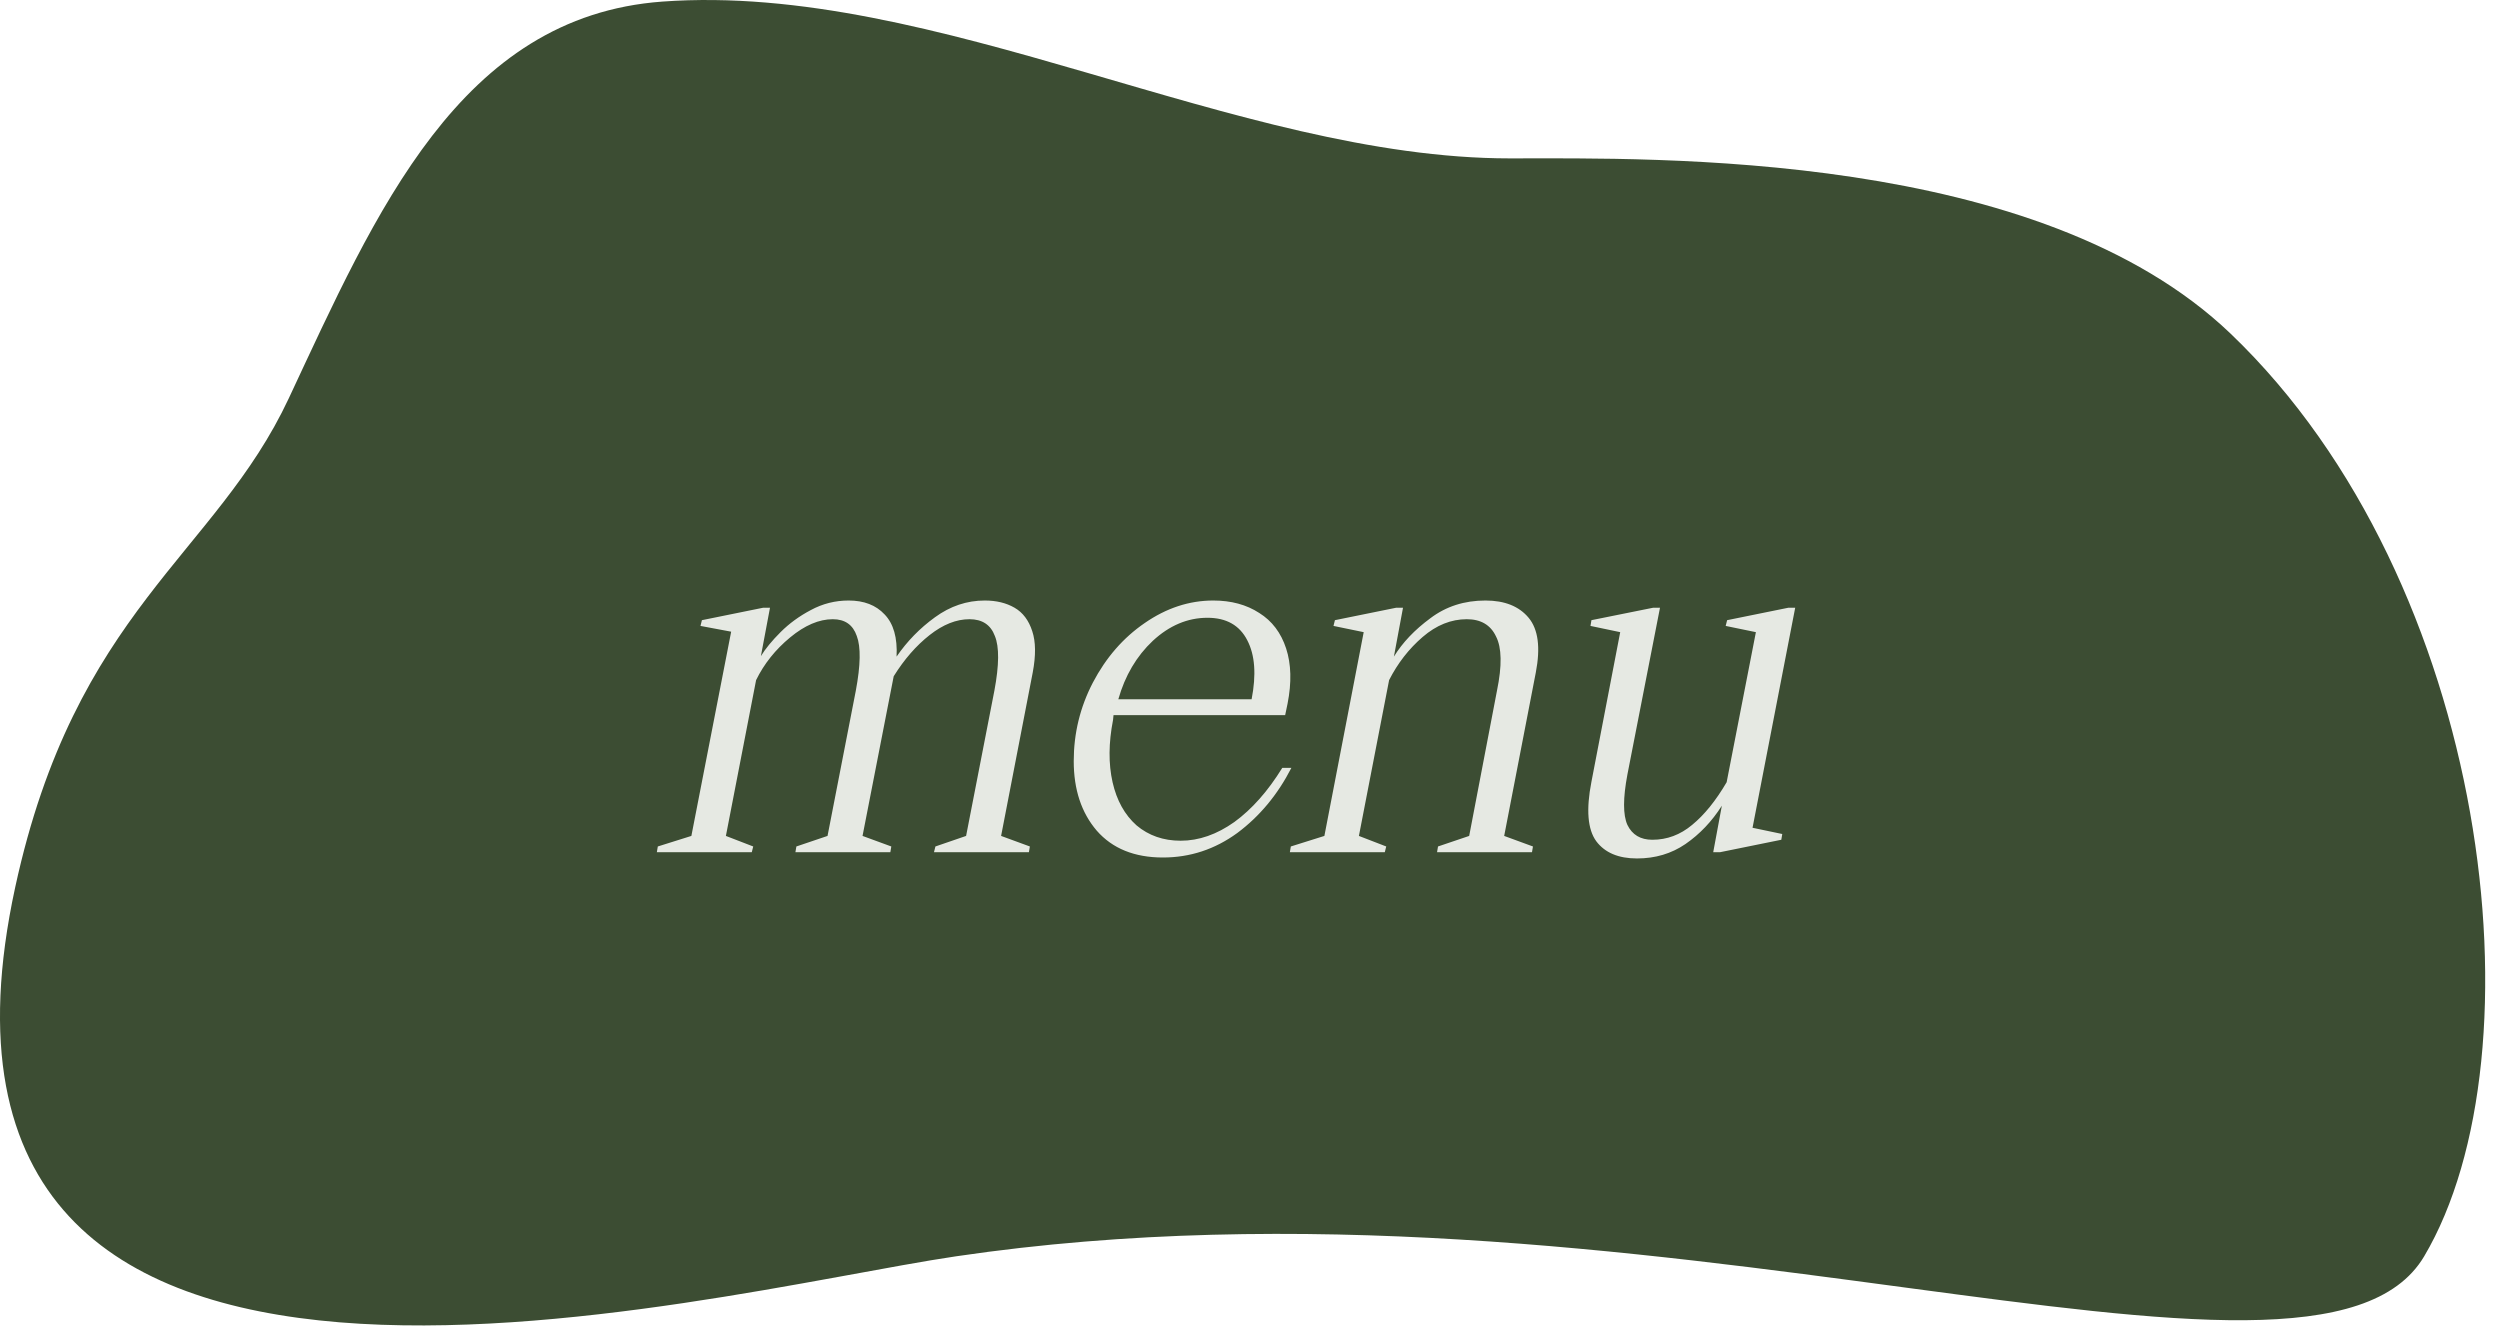
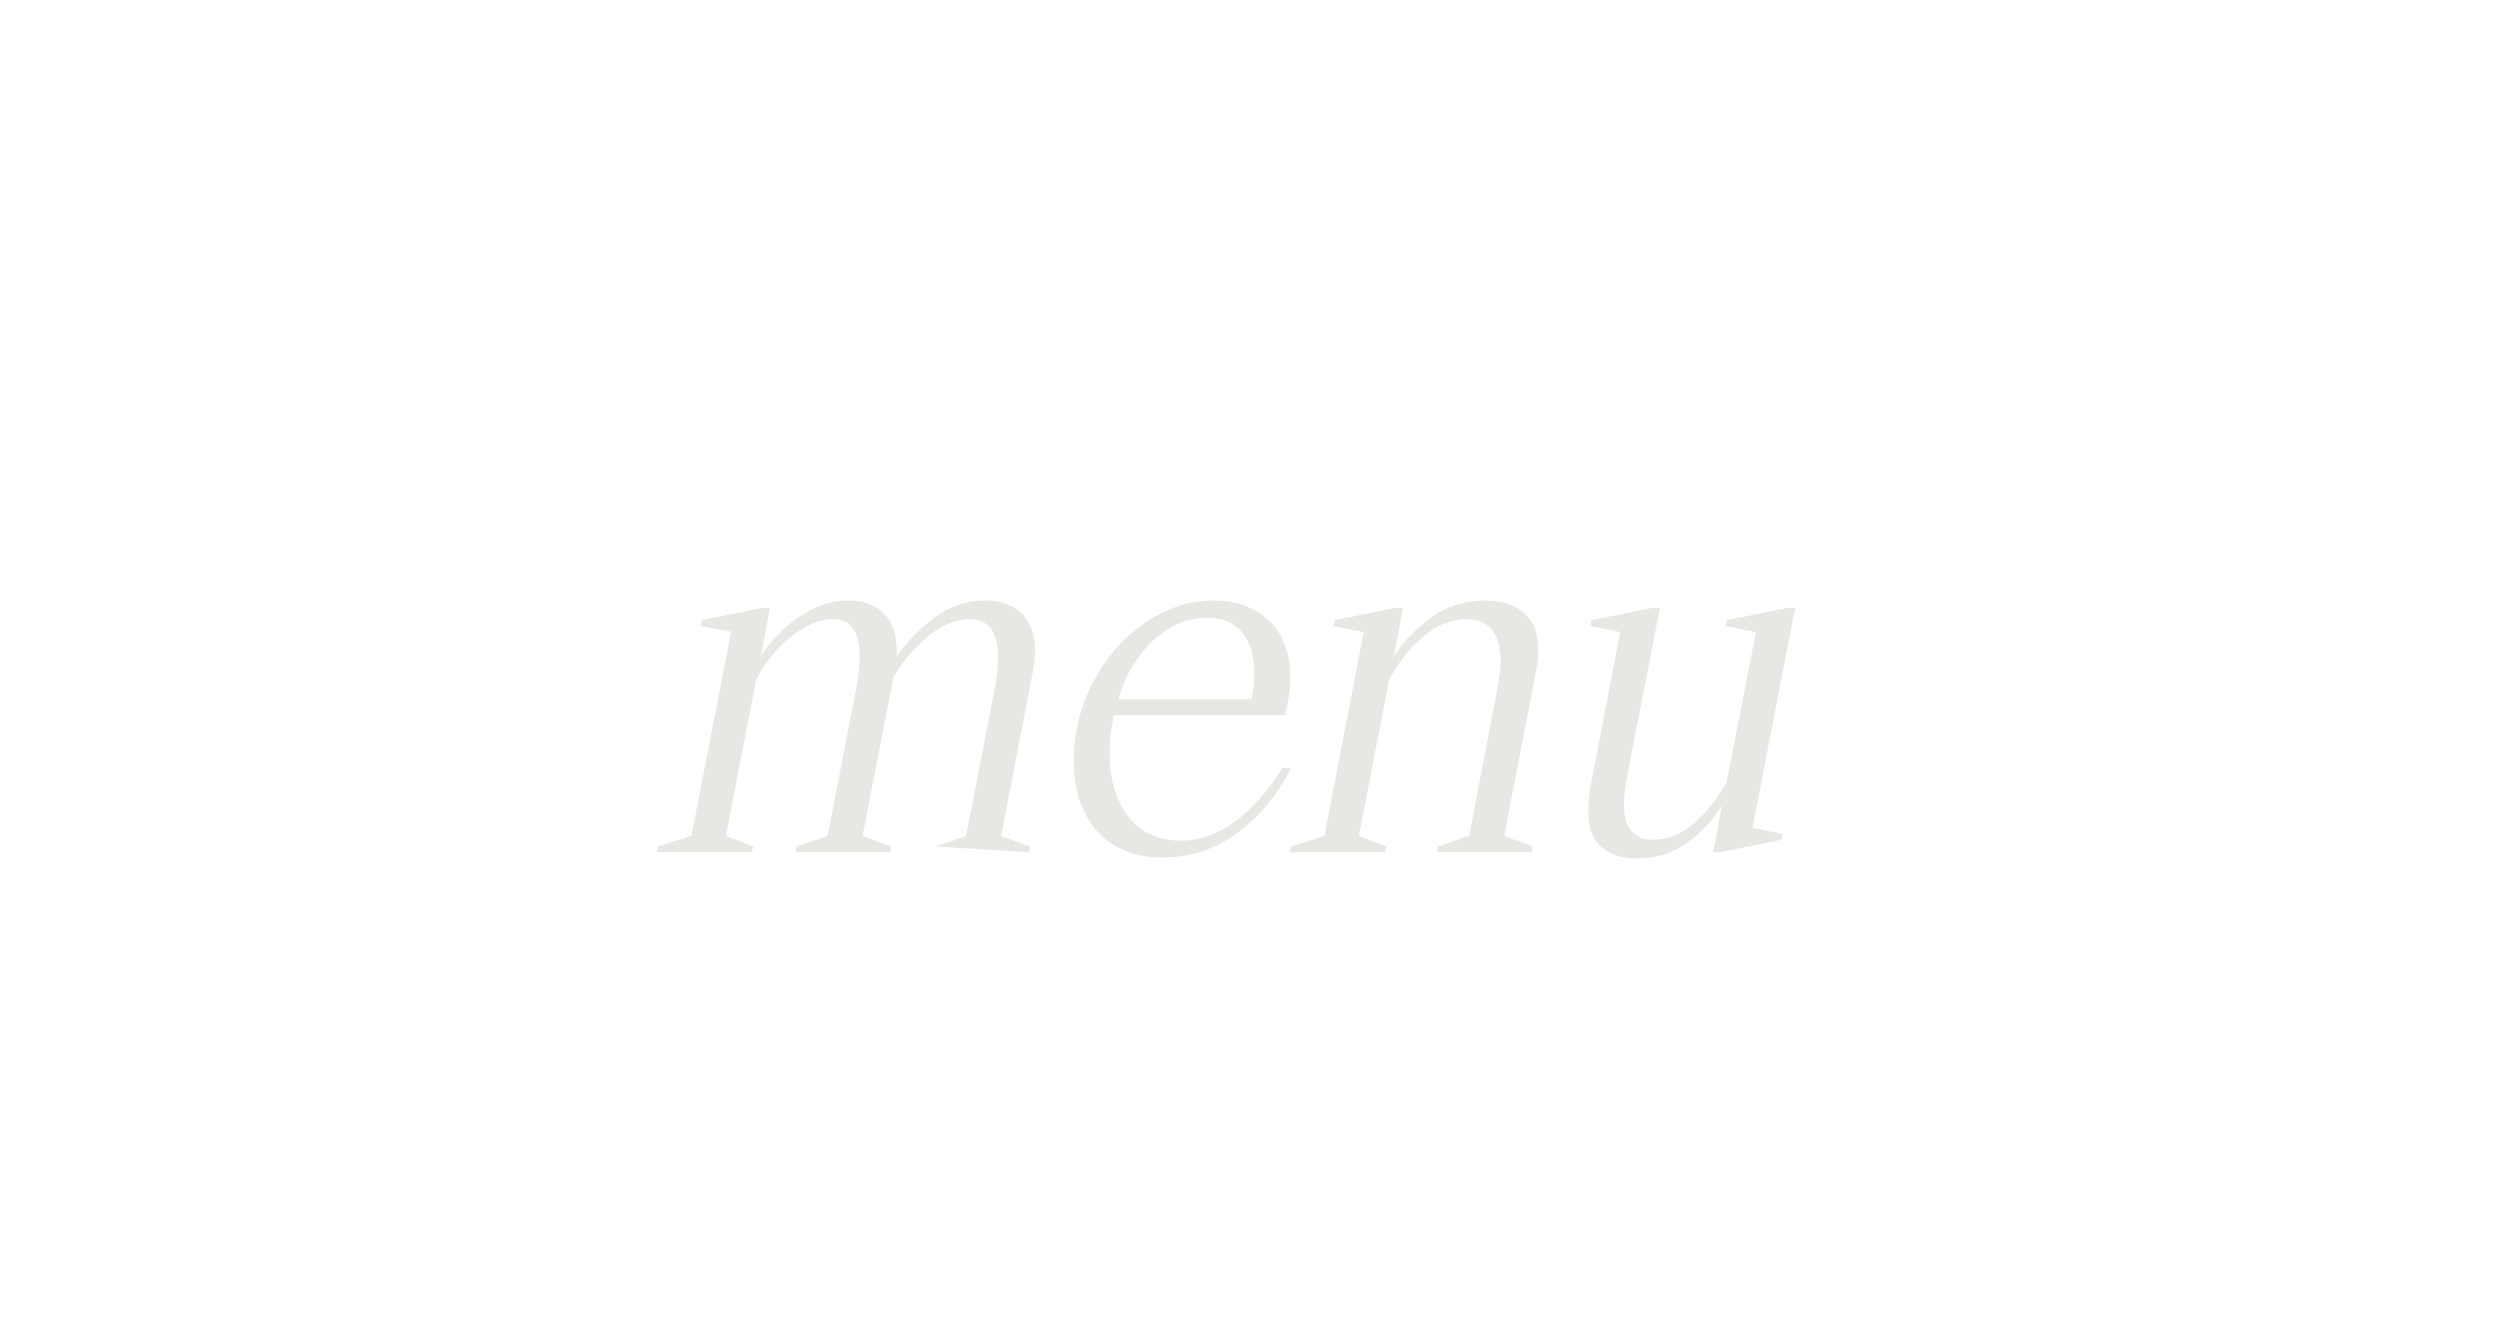
<svg xmlns="http://www.w3.org/2000/svg" width="73" height="39" viewBox="0 0 73 39" fill="none">
-   <path d="M19.345 0.046C13.421 0.477 10.974 6.202 8.433 11.63C6.29 16.21 2.198 17.826 0.444 25.908C-3.553 44.329 20.546 37.773 27.918 36.684C47.988 33.721 67.583 42.096 70.786 36.684C74.293 30.757 72.734 17.018 65.135 9.744C59.53 4.379 48.378 4.625 44.091 4.625C36.102 4.625 27.334 -0.536 19.345 0.046Z" fill="#3C4D33" />
-   <path d="M19.18 24.885L19.208 24.717L20.188 24.409L21.35 18.445L20.454 18.277L20.496 18.109L22.288 17.745H22.484L22.218 19.159C22.349 18.944 22.54 18.711 22.792 18.459C23.044 18.207 23.338 17.992 23.674 17.815C24.019 17.628 24.388 17.535 24.78 17.535C25.228 17.535 25.578 17.67 25.83 17.941C26.091 18.211 26.208 18.622 26.18 19.173C26.488 18.725 26.861 18.342 27.3 18.025C27.748 17.698 28.233 17.535 28.756 17.535C29.092 17.535 29.381 17.605 29.624 17.745C29.867 17.885 30.039 18.113 30.142 18.431C30.245 18.739 30.249 19.14 30.156 19.635L29.232 24.409L30.072 24.717L30.044 24.885H27.272L27.314 24.717L28.21 24.409L29.036 20.167C29.176 19.42 29.181 18.888 29.05 18.571C28.929 18.244 28.681 18.081 28.308 18.081C27.925 18.081 27.538 18.235 27.146 18.543C26.754 18.851 26.404 19.252 26.096 19.747L25.186 24.409L26.026 24.717L25.998 24.885H23.226L23.254 24.717L24.164 24.409L24.99 20.167C25.13 19.42 25.139 18.888 25.018 18.571C24.906 18.244 24.673 18.081 24.318 18.081C23.917 18.081 23.501 18.258 23.072 18.613C22.643 18.967 22.311 19.383 22.078 19.859L21.196 24.409L21.994 24.717L21.952 24.885H19.18ZM33.957 25.039C33.126 25.039 32.482 24.777 32.025 24.255C31.577 23.732 31.353 23.055 31.353 22.225C31.353 21.413 31.539 20.647 31.913 19.929C32.295 19.201 32.799 18.622 33.425 18.193C34.059 17.754 34.727 17.535 35.427 17.535C35.949 17.535 36.397 17.656 36.771 17.899C37.144 18.132 37.405 18.477 37.555 18.935C37.704 19.392 37.718 19.929 37.597 20.545L37.527 20.881H32.515L32.501 21.021C32.37 21.693 32.365 22.299 32.487 22.841C32.608 23.373 32.841 23.793 33.187 24.101C33.541 24.399 33.971 24.549 34.475 24.549C35.007 24.549 35.529 24.367 36.043 24.003C36.556 23.629 37.023 23.102 37.443 22.421H37.709C37.307 23.205 36.78 23.839 36.127 24.325C35.473 24.801 34.75 25.039 33.957 25.039ZM36.547 20.419C36.687 19.7 36.645 19.126 36.421 18.697C36.197 18.258 35.809 18.039 35.259 18.039C34.68 18.039 34.148 18.263 33.663 18.711C33.187 19.159 32.851 19.728 32.655 20.419H36.547ZM37.664 24.885L37.692 24.717L38.672 24.409L39.82 18.459L38.938 18.277L38.98 18.109L40.772 17.745H40.968L40.702 19.173C40.954 18.762 41.309 18.389 41.766 18.053C42.224 17.707 42.76 17.535 43.376 17.535C43.936 17.535 44.356 17.703 44.636 18.039C44.916 18.375 44.986 18.907 44.846 19.635L43.922 24.409L44.762 24.717L44.734 24.885H41.962L41.99 24.717L42.9 24.409L43.712 20.167C43.862 19.439 43.852 18.911 43.684 18.585C43.526 18.249 43.241 18.081 42.83 18.081C42.373 18.081 41.944 18.253 41.542 18.599C41.141 18.944 40.814 19.364 40.562 19.859L39.68 24.409L40.478 24.717L40.436 24.885H37.664ZM47.8 25.067C47.259 25.067 46.862 24.899 46.61 24.563C46.358 24.217 46.312 23.639 46.47 22.827L47.31 18.459L46.442 18.277L46.47 18.109L48.276 17.745H48.472L47.52 22.617C47.39 23.307 47.39 23.797 47.52 24.087C47.66 24.376 47.903 24.521 48.248 24.521C48.678 24.521 49.065 24.376 49.41 24.087C49.765 23.797 50.101 23.382 50.418 22.841L51.272 18.459L50.39 18.277L50.432 18.109L52.224 17.745H52.42L51.174 24.171L52.042 24.353L52.014 24.521L50.222 24.885H50.026L50.278 23.527C49.989 23.984 49.634 24.357 49.214 24.647C48.804 24.927 48.332 25.067 47.8 25.067Z" fill="#E6E9E3" />
+   <path d="M19.18 24.885L19.208 24.717L20.188 24.409L21.35 18.445L20.454 18.277L20.496 18.109L22.288 17.745H22.484L22.218 19.159C22.349 18.944 22.54 18.711 22.792 18.459C23.044 18.207 23.338 17.992 23.674 17.815C24.019 17.628 24.388 17.535 24.78 17.535C25.228 17.535 25.578 17.67 25.83 17.941C26.091 18.211 26.208 18.622 26.18 19.173C26.488 18.725 26.861 18.342 27.3 18.025C27.748 17.698 28.233 17.535 28.756 17.535C29.092 17.535 29.381 17.605 29.624 17.745C29.867 17.885 30.039 18.113 30.142 18.431C30.245 18.739 30.249 19.14 30.156 19.635L29.232 24.409L30.072 24.717L30.044 24.885L27.314 24.717L28.21 24.409L29.036 20.167C29.176 19.42 29.181 18.888 29.05 18.571C28.929 18.244 28.681 18.081 28.308 18.081C27.925 18.081 27.538 18.235 27.146 18.543C26.754 18.851 26.404 19.252 26.096 19.747L25.186 24.409L26.026 24.717L25.998 24.885H23.226L23.254 24.717L24.164 24.409L24.99 20.167C25.13 19.42 25.139 18.888 25.018 18.571C24.906 18.244 24.673 18.081 24.318 18.081C23.917 18.081 23.501 18.258 23.072 18.613C22.643 18.967 22.311 19.383 22.078 19.859L21.196 24.409L21.994 24.717L21.952 24.885H19.18ZM33.957 25.039C33.126 25.039 32.482 24.777 32.025 24.255C31.577 23.732 31.353 23.055 31.353 22.225C31.353 21.413 31.539 20.647 31.913 19.929C32.295 19.201 32.799 18.622 33.425 18.193C34.059 17.754 34.727 17.535 35.427 17.535C35.949 17.535 36.397 17.656 36.771 17.899C37.144 18.132 37.405 18.477 37.555 18.935C37.704 19.392 37.718 19.929 37.597 20.545L37.527 20.881H32.515L32.501 21.021C32.37 21.693 32.365 22.299 32.487 22.841C32.608 23.373 32.841 23.793 33.187 24.101C33.541 24.399 33.971 24.549 34.475 24.549C35.007 24.549 35.529 24.367 36.043 24.003C36.556 23.629 37.023 23.102 37.443 22.421H37.709C37.307 23.205 36.78 23.839 36.127 24.325C35.473 24.801 34.75 25.039 33.957 25.039ZM36.547 20.419C36.687 19.7 36.645 19.126 36.421 18.697C36.197 18.258 35.809 18.039 35.259 18.039C34.68 18.039 34.148 18.263 33.663 18.711C33.187 19.159 32.851 19.728 32.655 20.419H36.547ZM37.664 24.885L37.692 24.717L38.672 24.409L39.82 18.459L38.938 18.277L38.98 18.109L40.772 17.745H40.968L40.702 19.173C40.954 18.762 41.309 18.389 41.766 18.053C42.224 17.707 42.76 17.535 43.376 17.535C43.936 17.535 44.356 17.703 44.636 18.039C44.916 18.375 44.986 18.907 44.846 19.635L43.922 24.409L44.762 24.717L44.734 24.885H41.962L41.99 24.717L42.9 24.409L43.712 20.167C43.862 19.439 43.852 18.911 43.684 18.585C43.526 18.249 43.241 18.081 42.83 18.081C42.373 18.081 41.944 18.253 41.542 18.599C41.141 18.944 40.814 19.364 40.562 19.859L39.68 24.409L40.478 24.717L40.436 24.885H37.664ZM47.8 25.067C47.259 25.067 46.862 24.899 46.61 24.563C46.358 24.217 46.312 23.639 46.47 22.827L47.31 18.459L46.442 18.277L46.47 18.109L48.276 17.745H48.472L47.52 22.617C47.39 23.307 47.39 23.797 47.52 24.087C47.66 24.376 47.903 24.521 48.248 24.521C48.678 24.521 49.065 24.376 49.41 24.087C49.765 23.797 50.101 23.382 50.418 22.841L51.272 18.459L50.39 18.277L50.432 18.109L52.224 17.745H52.42L51.174 24.171L52.042 24.353L52.014 24.521L50.222 24.885H50.026L50.278 23.527C49.989 23.984 49.634 24.357 49.214 24.647C48.804 24.927 48.332 25.067 47.8 25.067Z" fill="#E6E9E3" />
</svg>